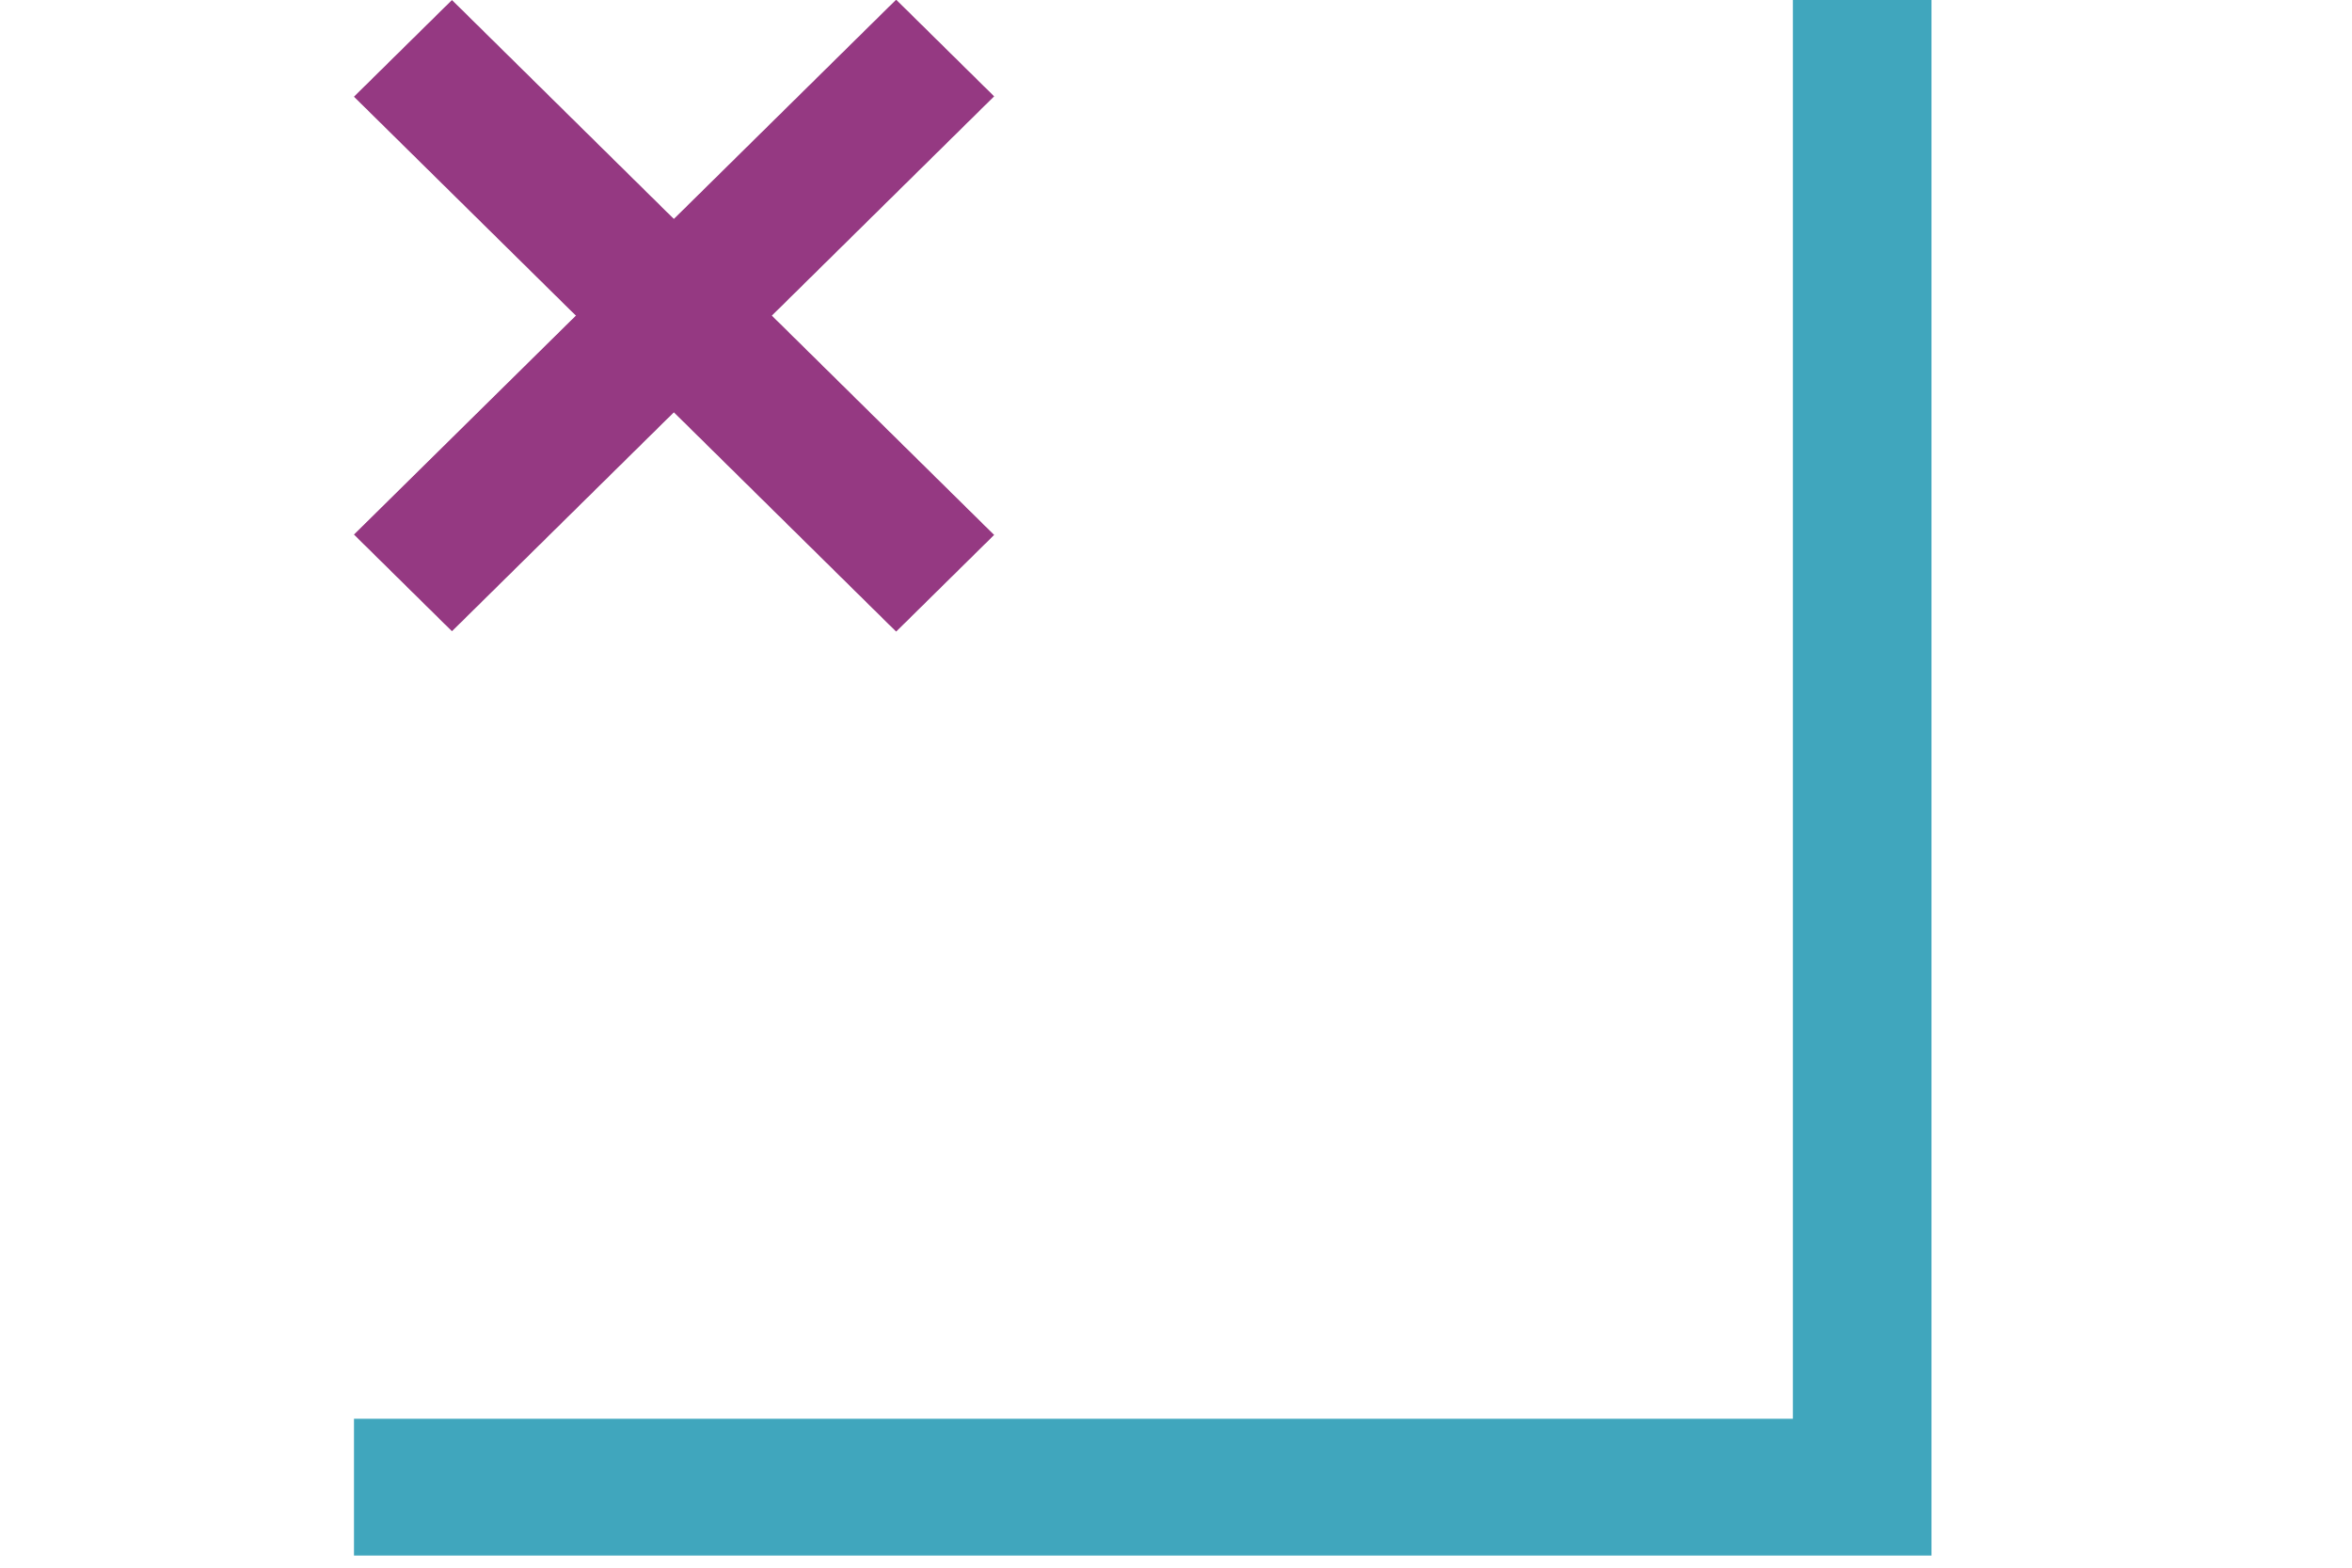
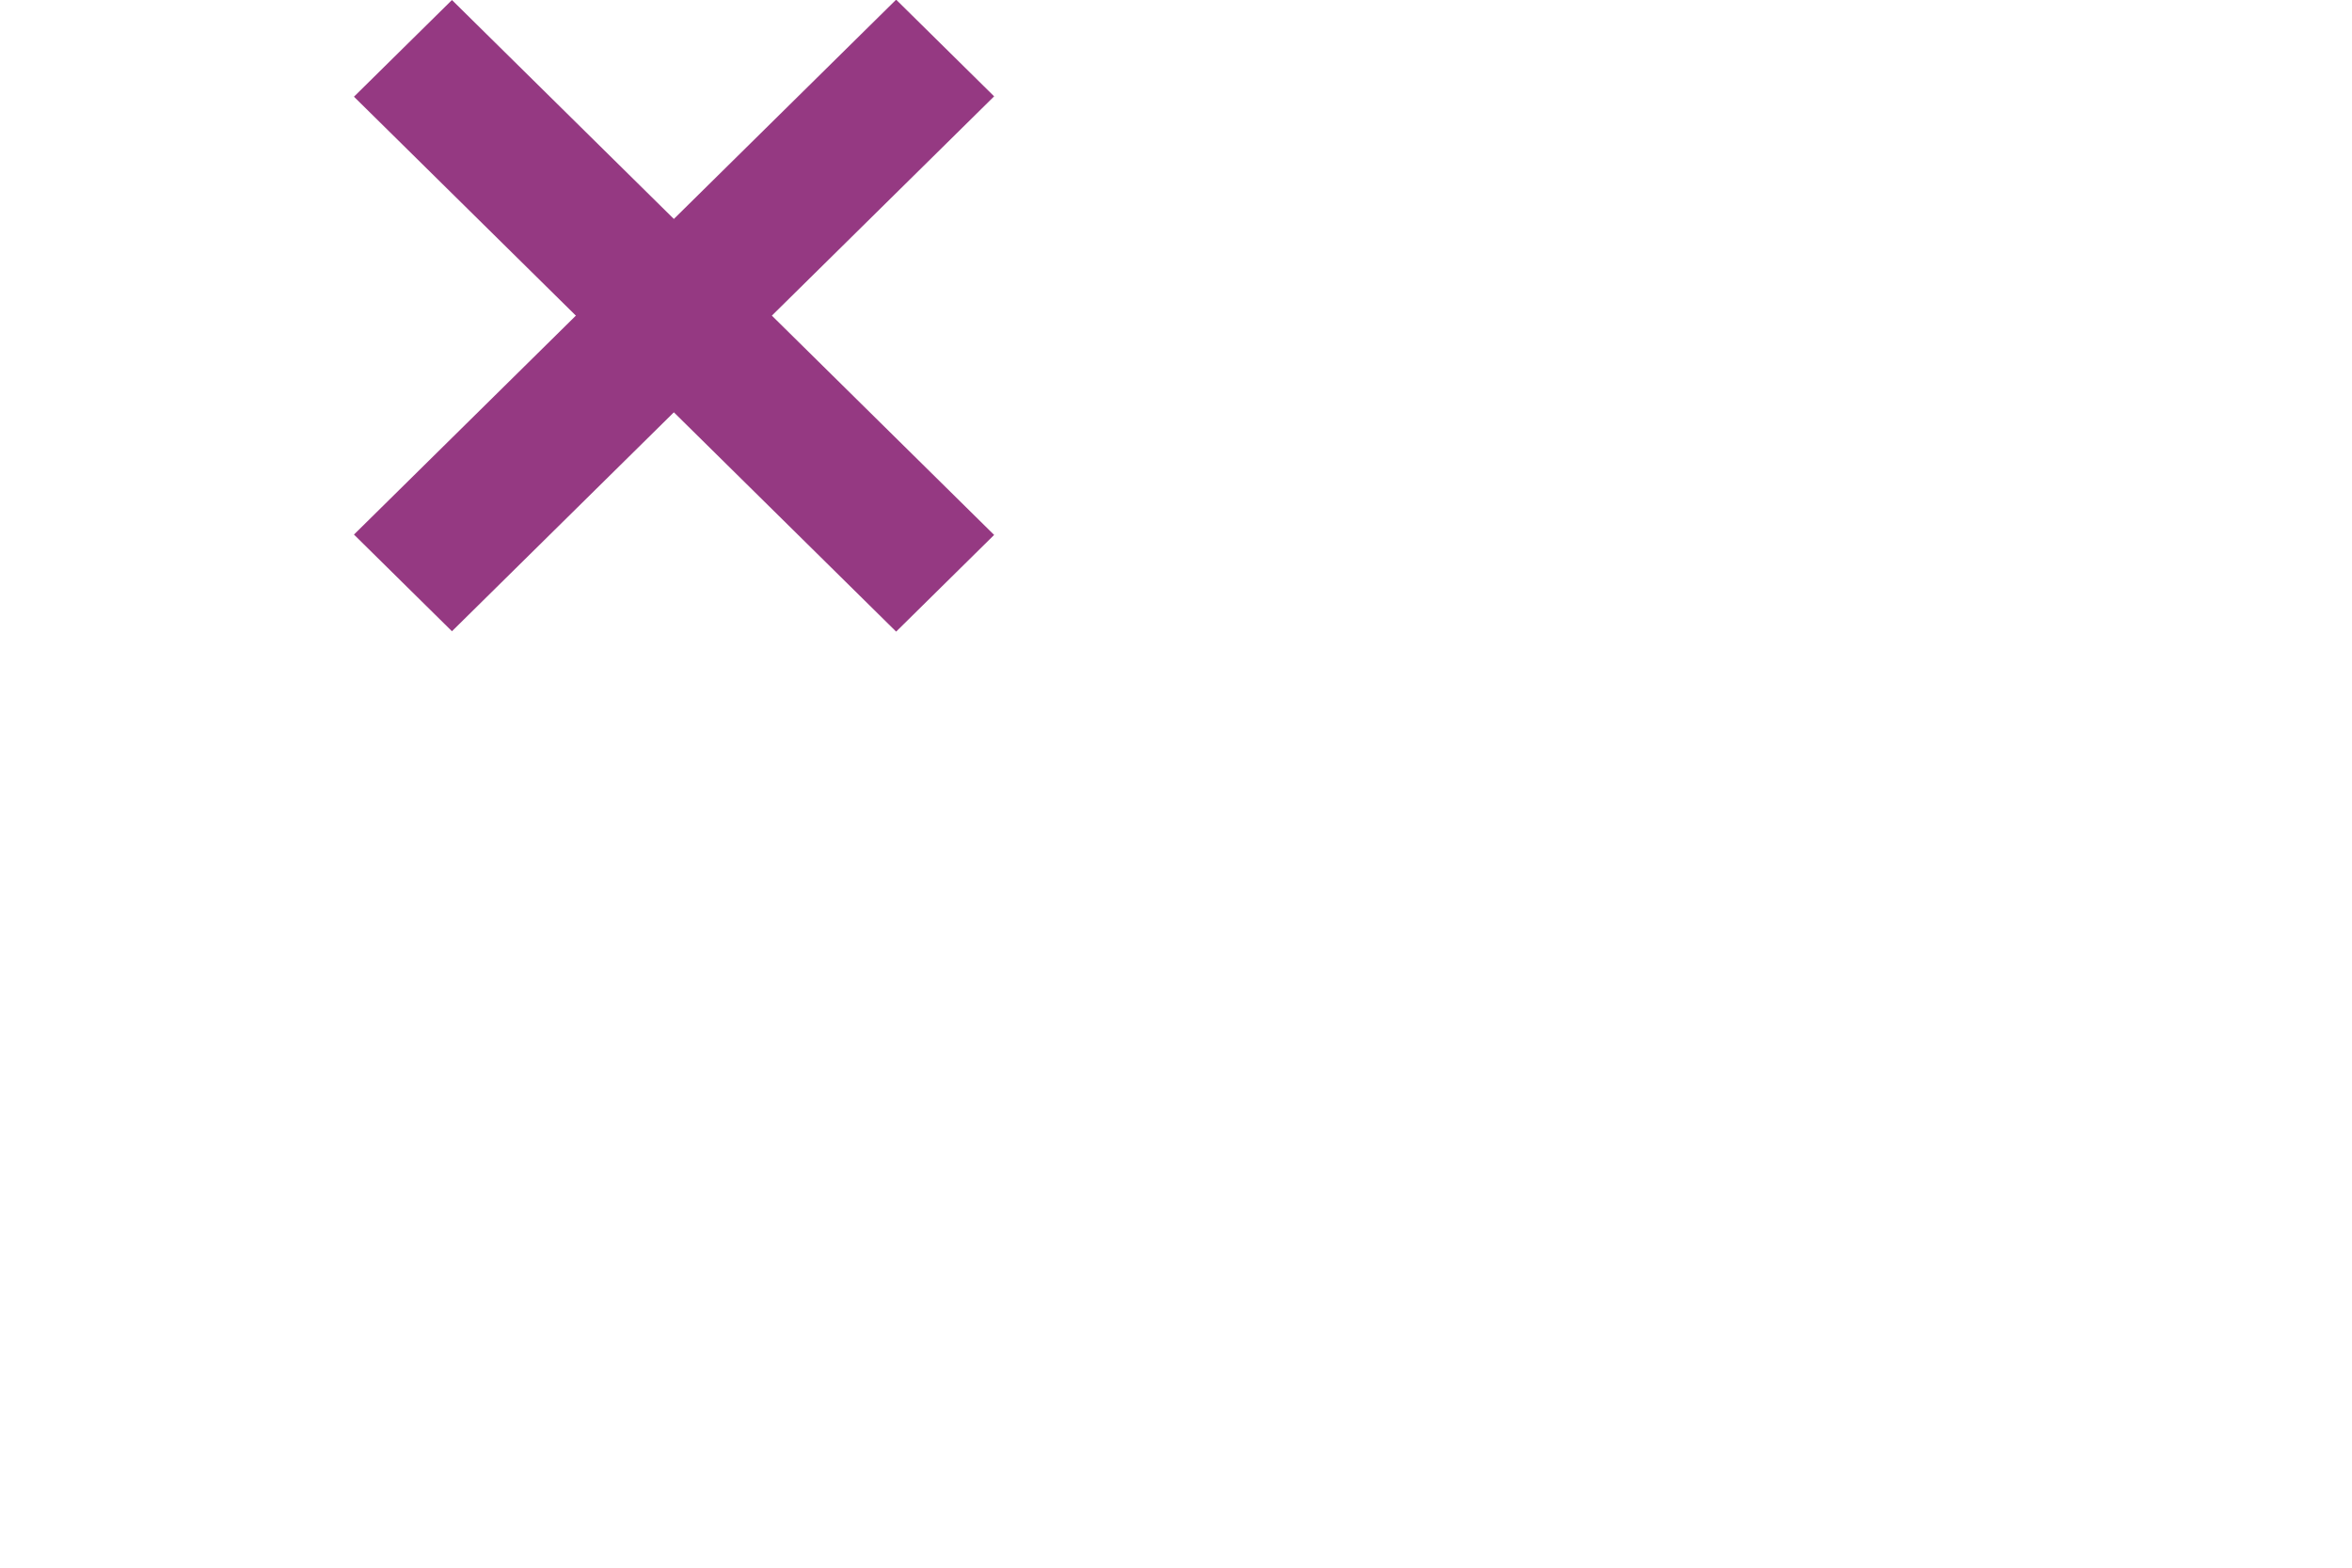
<svg xmlns="http://www.w3.org/2000/svg" xmlns:ns1="http://sodipodi.sourceforge.net/DTD/sodipodi-0.dtd" xmlns:ns2="http://www.inkscape.org/namespaces/inkscape" id="svg4873" version="1.1" viewBox="0 0 15.875 10.583" height="40" width="60" ns1:docname="kommunikation-im-raum.svg" ns2:version="0.92.0 r15299">
  <ns1:namedview pagecolor="#ffffff" bordercolor="#666666" borderopacity="1" objecttolerance="10" gridtolerance="10" guidetolerance="10" ns2:pageopacity="0" ns2:pageshadow="2" ns2:window-width="1194" ns2:window-height="745" id="namedview4517" showgrid="false" units="px" ns2:zoom="6.2199442" ns2:cx="18.970666" ns2:cy="18.971231" ns2:window-x="339" ns2:window-y="149" ns2:window-maximized="0" ns2:current-layer="svg4873" />
  <defs id="defs4867" />
  <g transform="matrix(1.06,0,0,1.046,213.646,-117.219)" id="layer1">
    <g transform="matrix(0.353,0,0,-0.353,-198.987,112.376)" id="g4012">
      <path id="path4014" style="fill:none;stroke:#953982;stroke-width:2.5;stroke-linecap:butt;stroke-linejoin:miter;stroke-miterlimit:4;stroke-dasharray:none;stroke-opacity:1" d="M 0,0 9.78,-9.78" ns2:connector-curvature="0" />
    </g>
    <g transform="matrix(0.353,0,0,-0.353,-198.987,115.826)" id="g4016">
      <path id="path4018" style="fill:none;stroke:#953982;stroke-width:2.5;stroke-linecap:butt;stroke-linejoin:miter;stroke-miterlimit:4;stroke-dasharray:none;stroke-opacity:1" d="M 0,0 9.78,9.78" ns2:connector-curvature="0" />
    </g>
    <g transform="matrix(0.353,0,0,-0.353,-199.299,121.662)" id="g4020">
-       <path id="path4022" style="fill:none;stroke:#40a6bd;stroke-width:2.5;stroke-linecap:butt;stroke-linejoin:miter;stroke-miterlimit:4;stroke-dasharray:none;stroke-opacity:1" d="M 0,0 H 27.206 V 27.206" ns2:connector-curvature="0" />
-     </g>
+       </g>
  </g>
</svg>